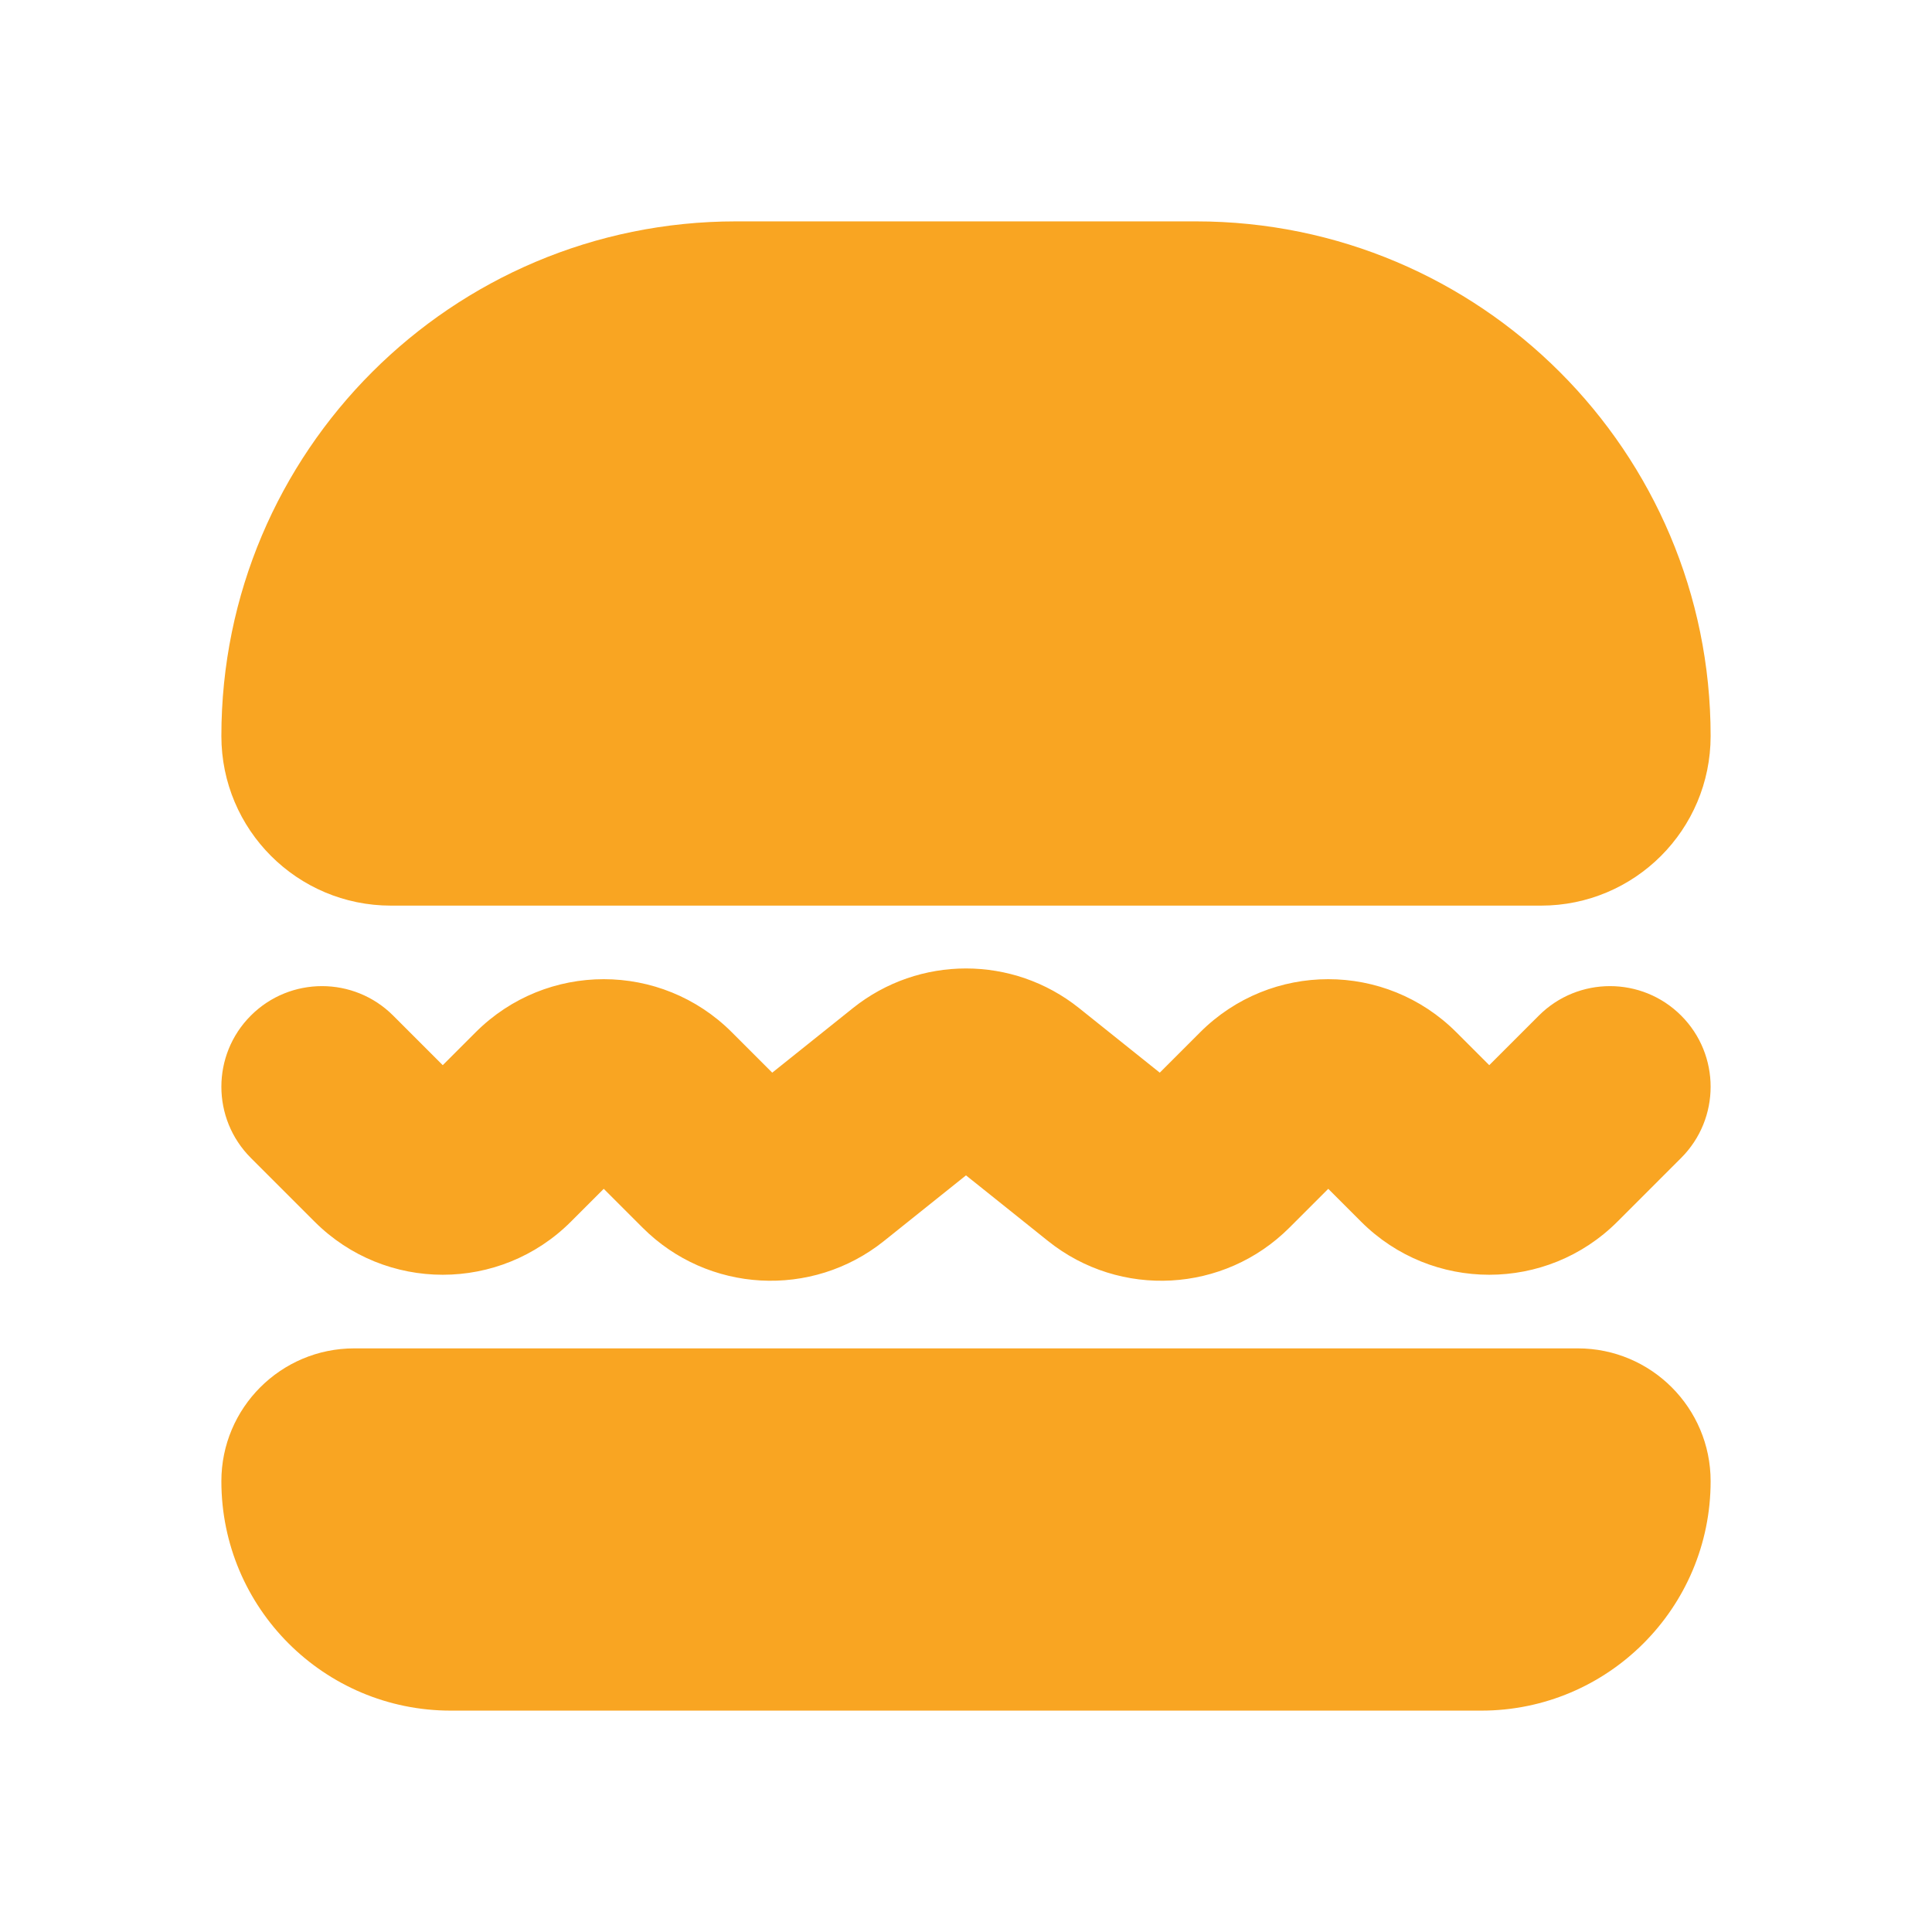
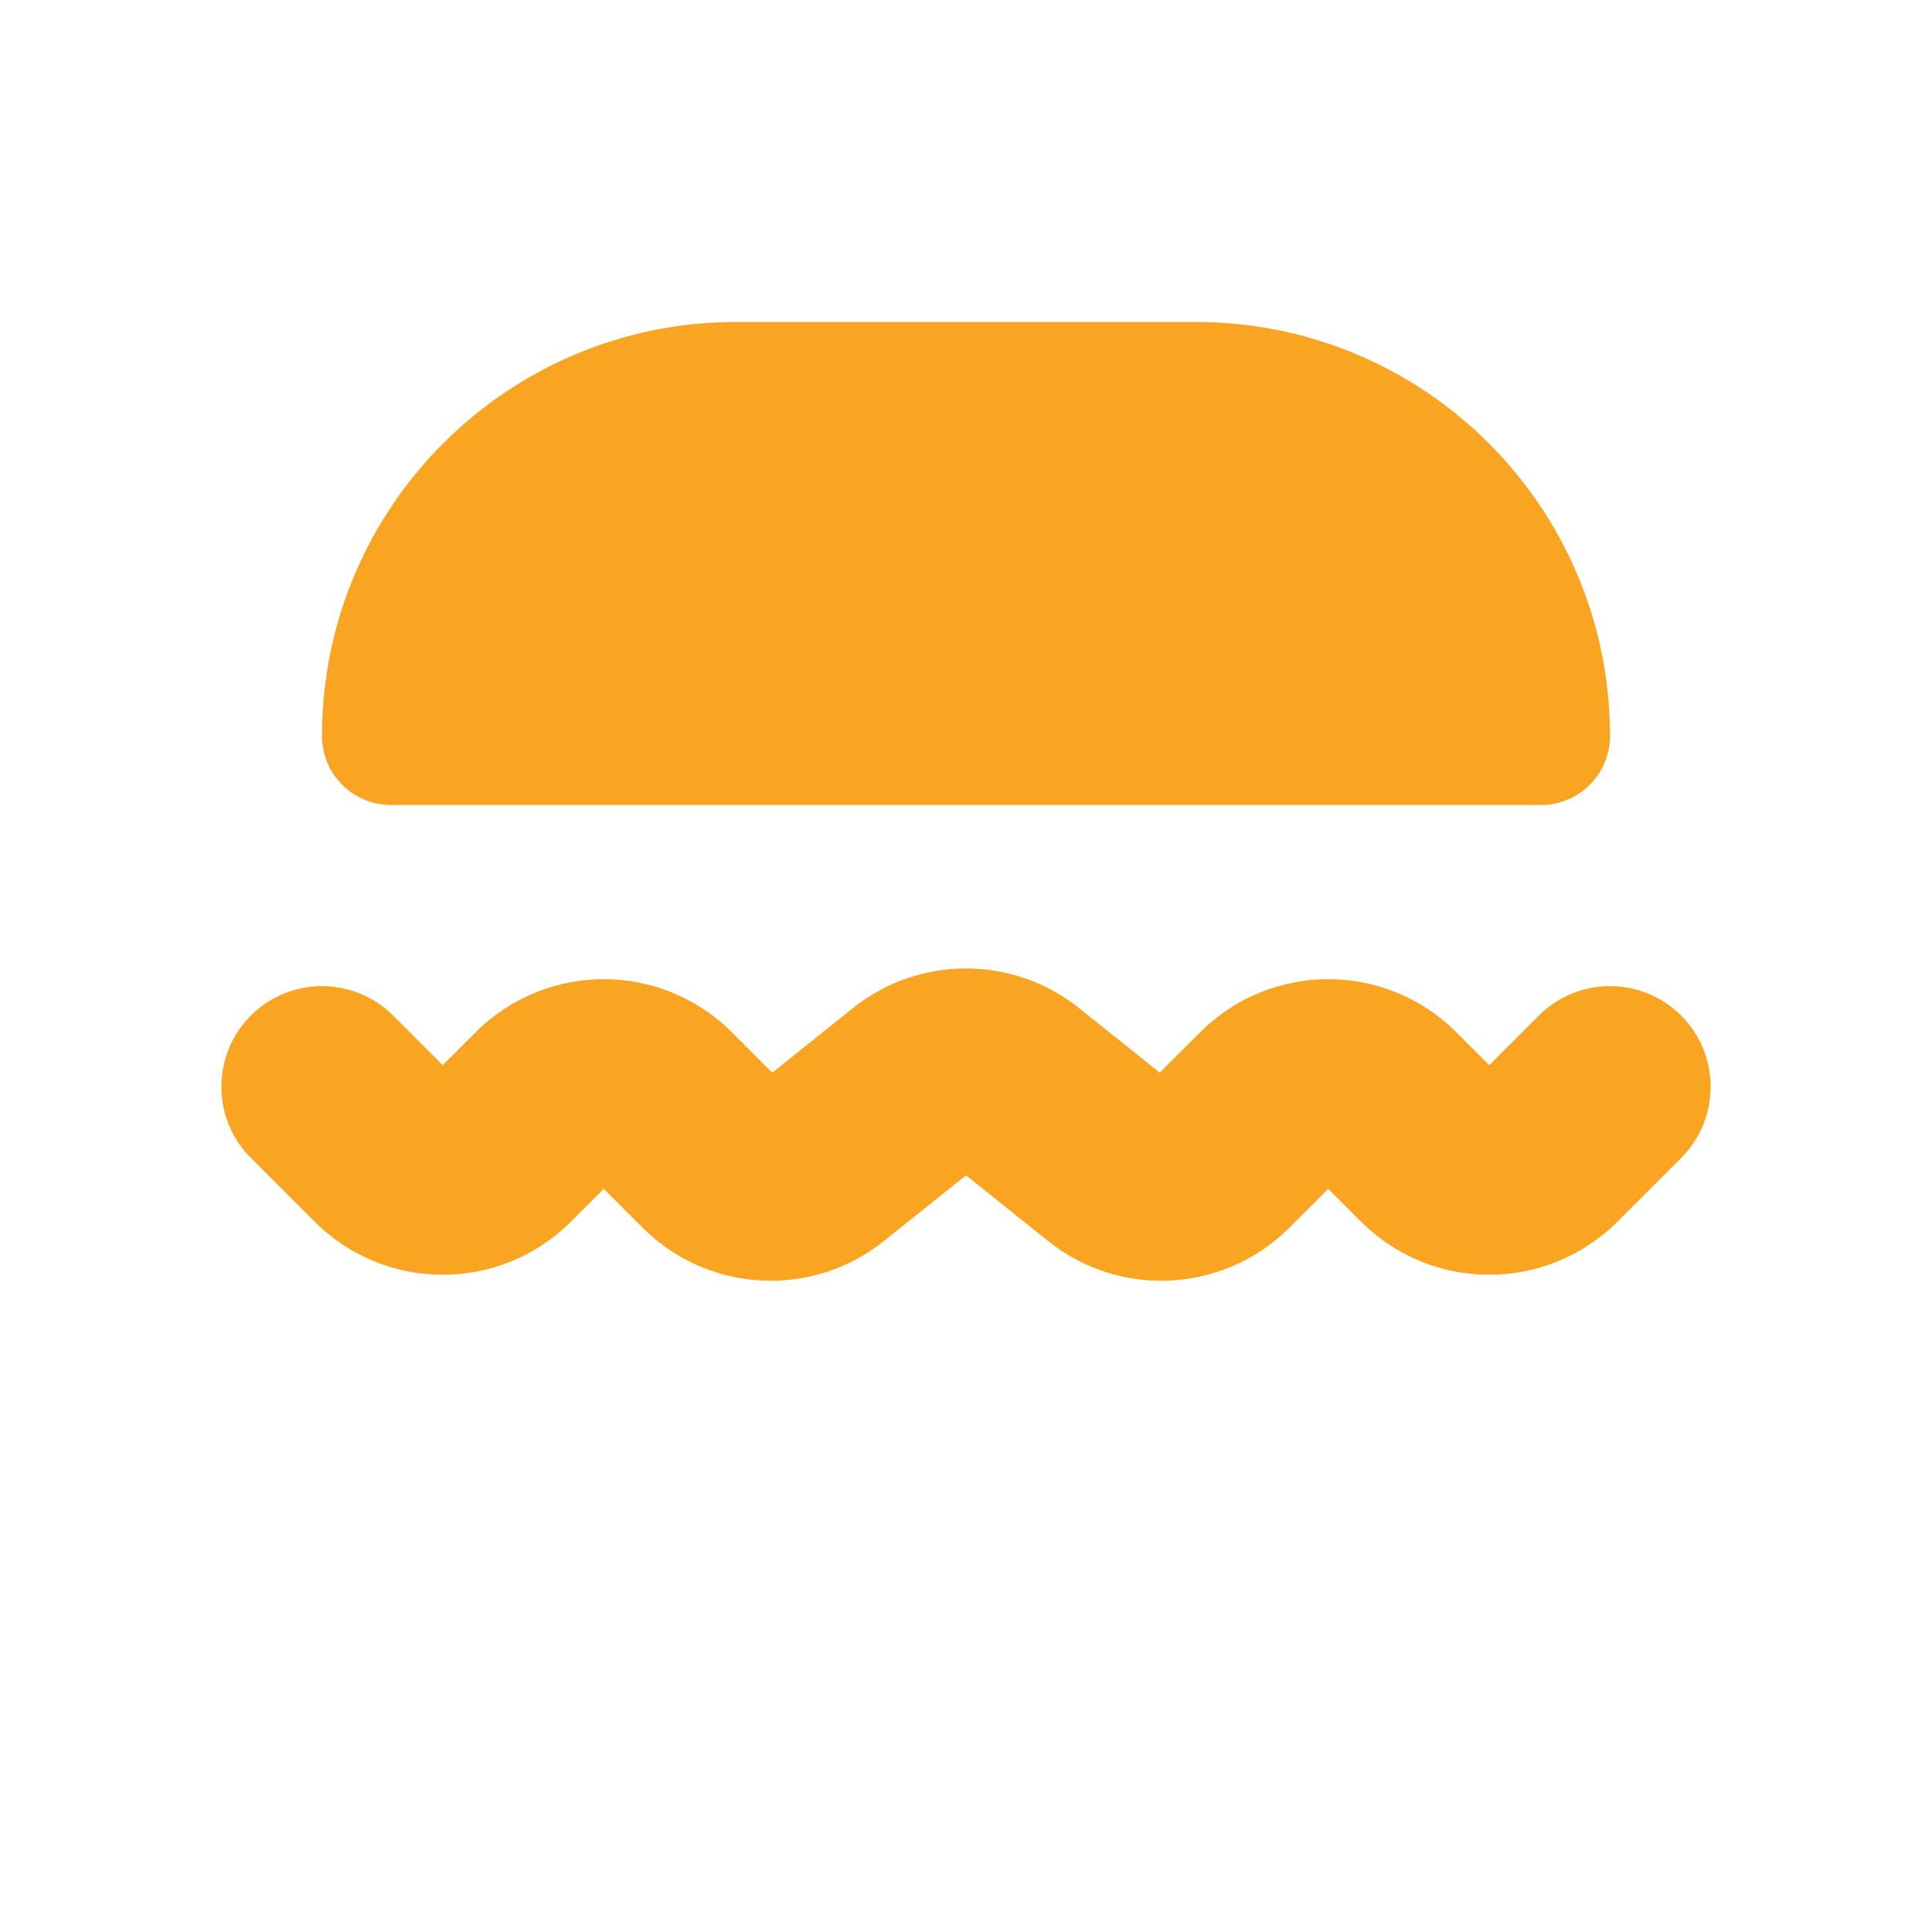
<svg xmlns="http://www.w3.org/2000/svg" fill="none" height="24" viewBox="0 0 24 24" width="24">
  <path d="M4 9.143C4 6.303 6.303 4 9.143 4H14.857C17.698 4 20 6.303 20 9.143C20 9.616 19.616 10 19.143 10H4.857C4.384 10 4 9.616 4 9.143Z" fill="#F9A522" />
-   <path d="M9.143 5.25H14.857V2.75H9.143V5.25ZM19.143 8.75H4.857V11.25H19.143V8.75ZM4.857 8.75C5.074 8.75 5.25 8.926 5.25 9.143H2.75C2.75 10.307 3.693 11.25 4.857 11.25V8.75ZM18.75 9.143C18.75 8.926 18.926 8.75 19.143 8.75V11.25C20.307 11.25 21.25 10.307 21.25 9.143H18.75ZM14.857 5.25C17.007 5.25 18.75 6.993 18.75 9.143H21.25C21.25 5.612 18.388 2.75 14.857 2.75V5.25ZM9.143 2.75C5.612 2.75 2.75 5.612 2.75 9.143H5.25C5.25 6.993 6.993 5.25 9.143 5.25V2.75Z" fill="#F9A522" />
-   <path d="M4 18.4C4 18.179 4.179 18 4.4 18L19.6 18C19.821 18 20 18.179 20 18.4C20 19.284 19.284 20 18.4 20H5.6C4.716 20 4 19.284 4 18.4Z" fill="#F9A522" />
-   <path d="M4.4 19.25H19.6V16.75H4.4V19.25ZM18.4 18.75H5.6V21.25H18.4V18.75ZM5.6 18.75C5.407 18.75 5.25 18.593 5.25 18.4H2.75C2.75 19.974 4.026 21.25 5.6 21.25V18.75ZM18.75 18.4C18.75 18.593 18.593 18.75 18.4 18.75V21.25C19.974 21.25 21.25 19.974 21.25 18.4L18.75 18.4ZM19.6 19.25C19.131 19.25 18.75 18.869 18.75 18.4L21.25 18.4C21.25 17.489 20.511 16.75 19.6 16.75V19.25ZM4.4 16.75C3.489 16.75 2.75 17.489 2.75 18.4H5.25C5.25 18.869 4.869 19.25 4.4 19.25V16.75Z" fill="#F9A522" />
  <path d="M4.884 12.616C4.396 12.128 3.604 12.128 3.116 12.616C2.628 13.104 2.628 13.896 3.116 14.384L4.884 12.616ZM20.884 14.384C21.372 13.896 21.372 13.104 20.884 12.616C20.396 12.128 19.604 12.128 19.116 12.616L20.884 14.384ZM17.793 14.293L16.909 15.177L17.793 14.293ZM19.207 14.293L18.323 13.409L19.207 14.293ZM15.793 13.707L14.909 12.823L15.793 13.707ZM15.133 14.367L14.249 13.483L15.133 14.367ZM8.867 14.367L7.983 15.251L8.867 14.367ZM10.199 14.441L9.418 13.465L10.199 14.441ZM8.207 13.707L7.323 14.591L8.207 13.707ZM3.116 14.384L3.909 15.177L5.677 13.409L4.884 12.616L3.116 14.384ZM7.091 15.177L7.677 14.591L5.909 12.823L5.323 13.409L7.091 15.177ZM7.323 14.591L7.983 15.251L9.751 13.483L9.091 12.823L7.323 14.591ZM10.98 15.417L12.156 14.476L10.594 12.524L9.418 13.465L10.98 15.417ZM11.844 14.476L13.02 15.417L14.582 13.465L13.406 12.524L11.844 14.476ZM16.017 15.251L16.677 14.591L14.909 12.823L14.249 13.483L16.017 15.251ZM16.323 14.591L16.909 15.177L18.677 13.409L18.091 12.823L16.323 14.591ZM20.091 15.177L20.884 14.384L19.116 12.616L18.323 13.409L20.091 15.177ZM16.909 15.177C17.788 16.055 19.212 16.055 20.091 15.177L18.323 13.409C18.421 13.311 18.579 13.311 18.677 13.409L16.909 15.177ZM16.677 14.591C16.579 14.689 16.421 14.689 16.323 14.591L18.091 12.823C17.212 11.944 15.788 11.944 14.909 12.823L16.677 14.591ZM13.02 15.417C13.915 16.133 15.206 16.062 16.017 15.251L14.249 13.483C14.339 13.393 14.482 13.385 14.582 13.465L13.02 15.417ZM12.156 14.476C12.065 14.549 11.935 14.549 11.844 14.476L13.406 12.524C12.584 11.866 11.416 11.866 10.594 12.524L12.156 14.476ZM7.983 15.251C8.794 16.062 10.085 16.133 10.98 15.417L9.418 13.465C9.518 13.385 9.661 13.393 9.751 13.483L7.983 15.251ZM7.677 14.591C7.579 14.689 7.421 14.689 7.323 14.591L9.091 12.823C8.212 11.944 6.788 11.944 5.909 12.823L7.677 14.591ZM3.909 15.177C4.788 16.055 6.212 16.055 7.091 15.177L5.323 13.409C5.421 13.311 5.579 13.311 5.677 13.409L3.909 15.177Z" fill="#F9A522" />
</svg>